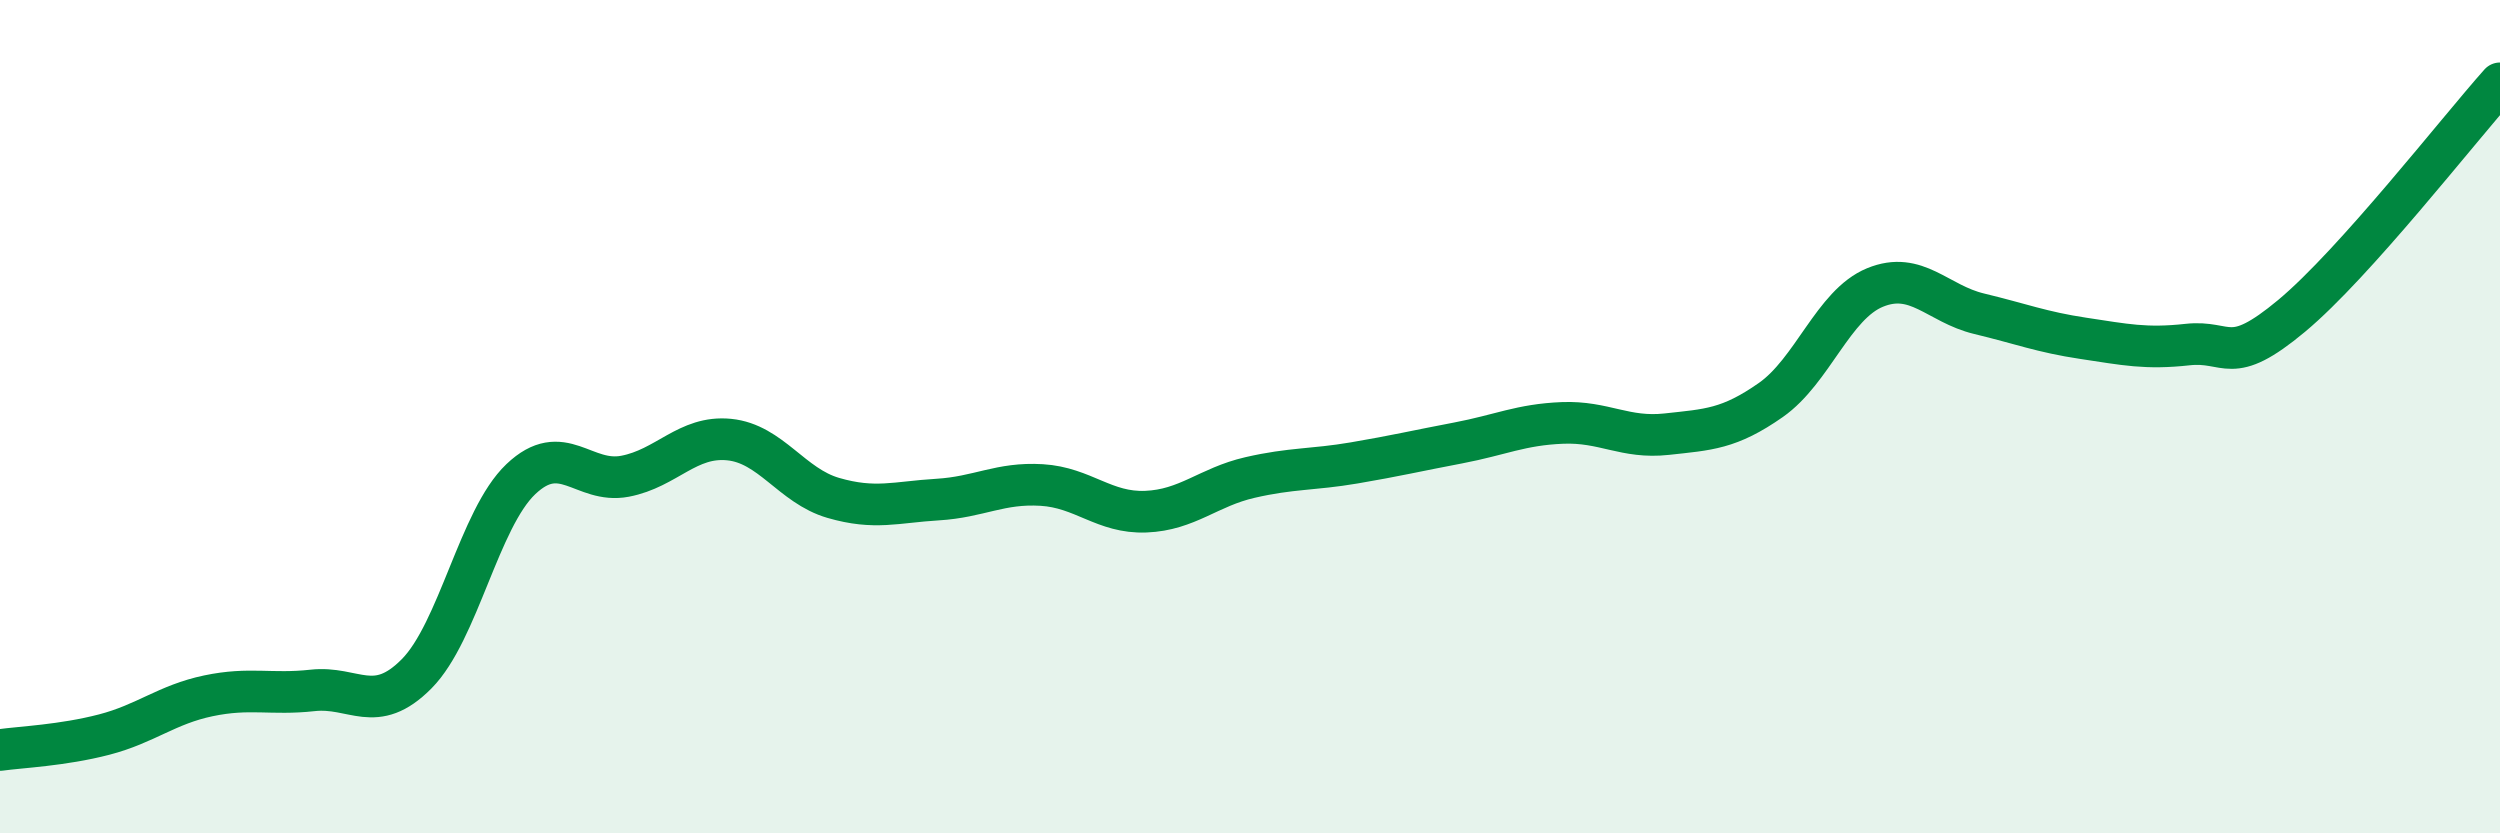
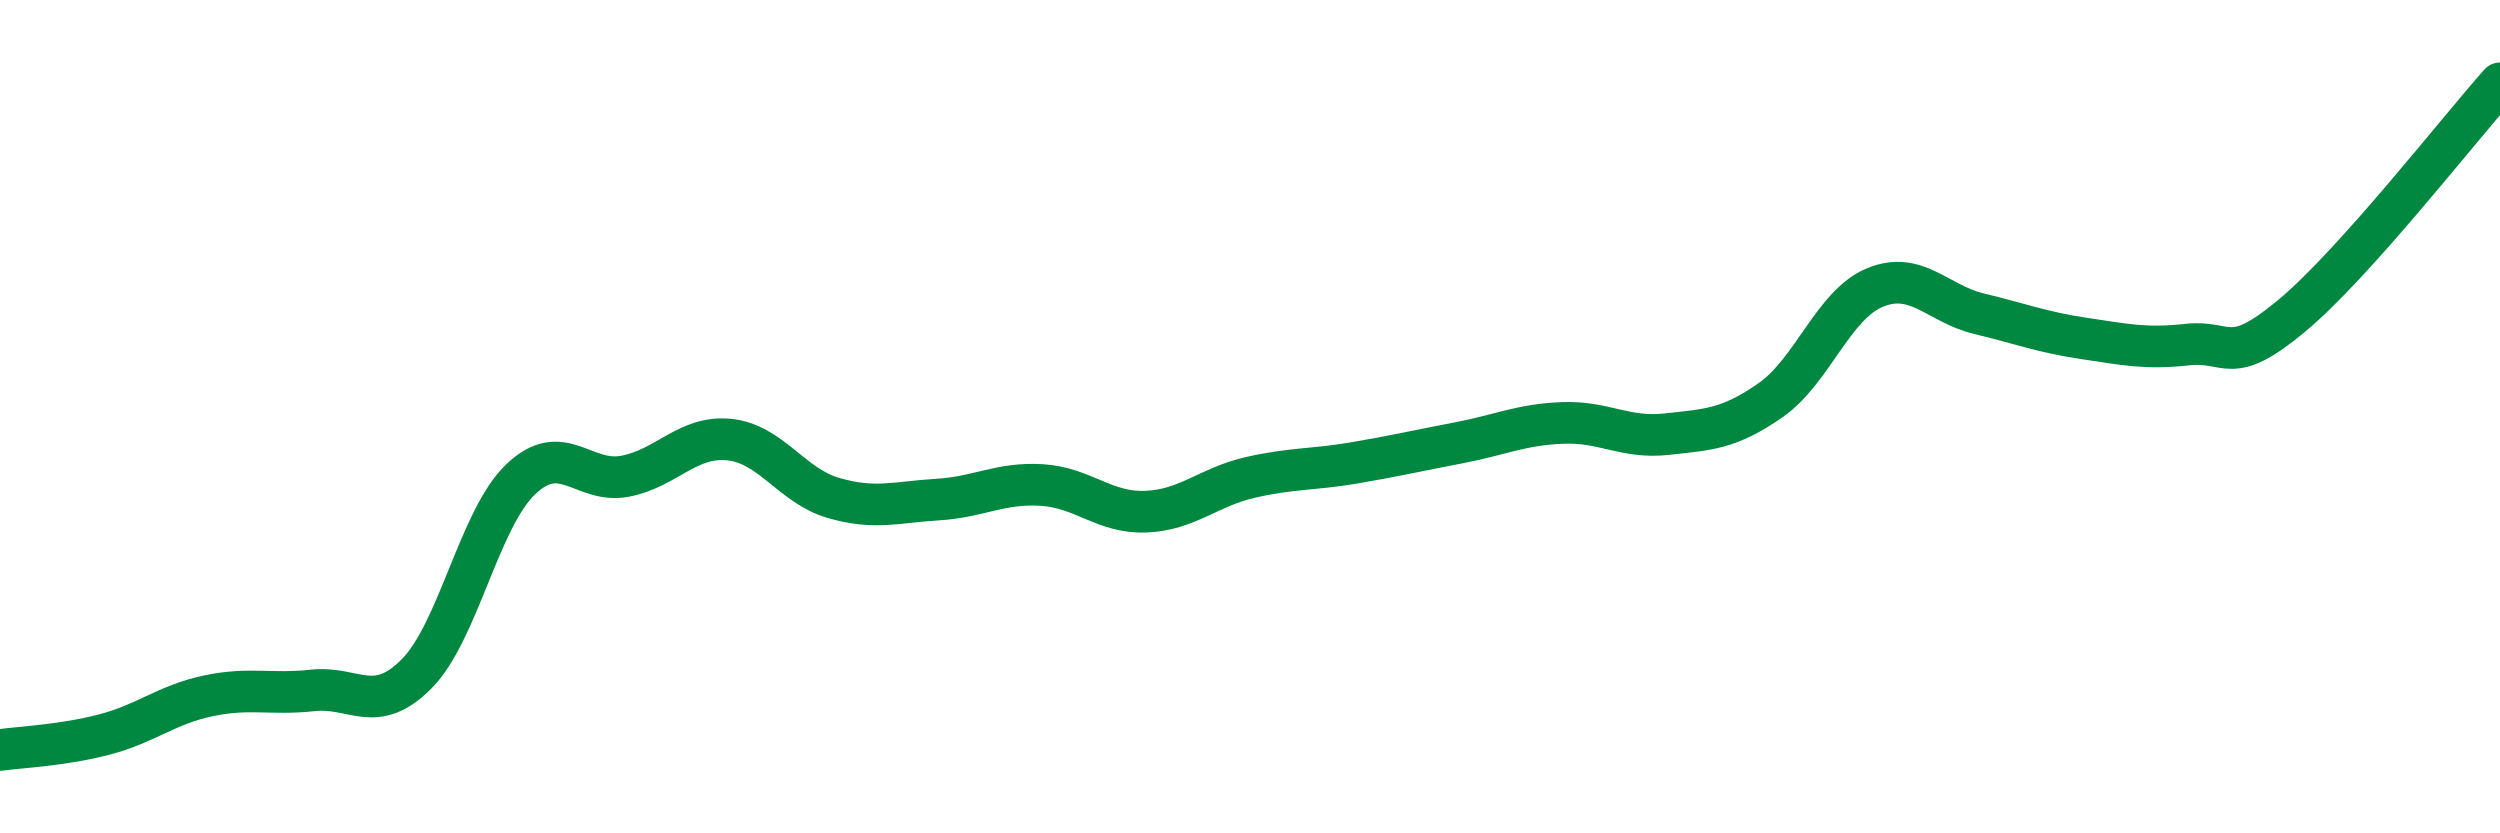
<svg xmlns="http://www.w3.org/2000/svg" width="60" height="20" viewBox="0 0 60 20">
-   <path d="M 0,18 C 0.5,17.93 1.5,17.89 2.5,17.63 C 3.5,17.37 4,16.91 5,16.7 C 6,16.49 6.5,16.68 7.5,16.57 C 8.5,16.46 9,17.18 10,16.17 C 11,15.16 11.5,12.45 12.5,11.5 C 13.5,10.55 14,11.62 15,11.43 C 16,11.24 16.5,10.45 17.5,10.55 C 18.5,10.65 19,11.66 20,11.95 C 21,12.24 21.5,12.05 22.5,11.99 C 23.5,11.93 24,11.58 25,11.64 C 26,11.7 26.5,12.32 27.5,12.28 C 28.5,12.24 29,11.69 30,11.46 C 31,11.23 31.5,11.28 32.5,11.11 C 33.5,10.94 34,10.82 35,10.63 C 36,10.44 36.5,10.19 37.5,10.15 C 38.5,10.11 39,10.53 40,10.42 C 41,10.31 41.5,10.3 42.5,9.6 C 43.5,8.9 44,7.31 45,6.9 C 46,6.49 46.5,7.29 47.5,7.53 C 48.5,7.77 49,7.97 50,8.12 C 51,8.27 51.5,8.38 52.5,8.27 C 53.5,8.16 53.5,8.83 55,7.58 C 56.5,6.33 59,3.12 60,2L60 20L0 20Z" fill="#008740" opacity="0.1" stroke-linecap="round" stroke-linejoin="round" />
  <path d="M 0,18 C 0.5,17.93 1.5,17.89 2.5,17.63 C 3.5,17.37 4,16.91 5,16.7 C 6,16.49 6.5,16.68 7.5,16.57 C 8.5,16.46 9,17.18 10,16.17 C 11,15.16 11.5,12.45 12.5,11.5 C 13.5,10.55 14,11.62 15,11.43 C 16,11.24 16.5,10.45 17.5,10.55 C 18.5,10.65 19,11.66 20,11.95 C 21,12.24 21.5,12.05 22.5,11.99 C 23.5,11.93 24,11.58 25,11.64 C 26,11.7 26.5,12.32 27.5,12.28 C 28.5,12.24 29,11.69 30,11.46 C 31,11.23 31.5,11.28 32.5,11.11 C 33.5,10.94 34,10.82 35,10.63 C 36,10.44 36.5,10.19 37.5,10.15 C 38.5,10.11 39,10.53 40,10.42 C 41,10.31 41.5,10.3 42.5,9.6 C 43.5,8.9 44,7.31 45,6.9 C 46,6.49 46.5,7.29 47.5,7.53 C 48.5,7.77 49,7.97 50,8.12 C 51,8.27 51.5,8.38 52.5,8.27 C 53.5,8.16 53.5,8.83 55,7.58 C 56.5,6.33 59,3.12 60,2" stroke="#008740" stroke-width="1" fill="none" stroke-linecap="round" stroke-linejoin="round" />
</svg>